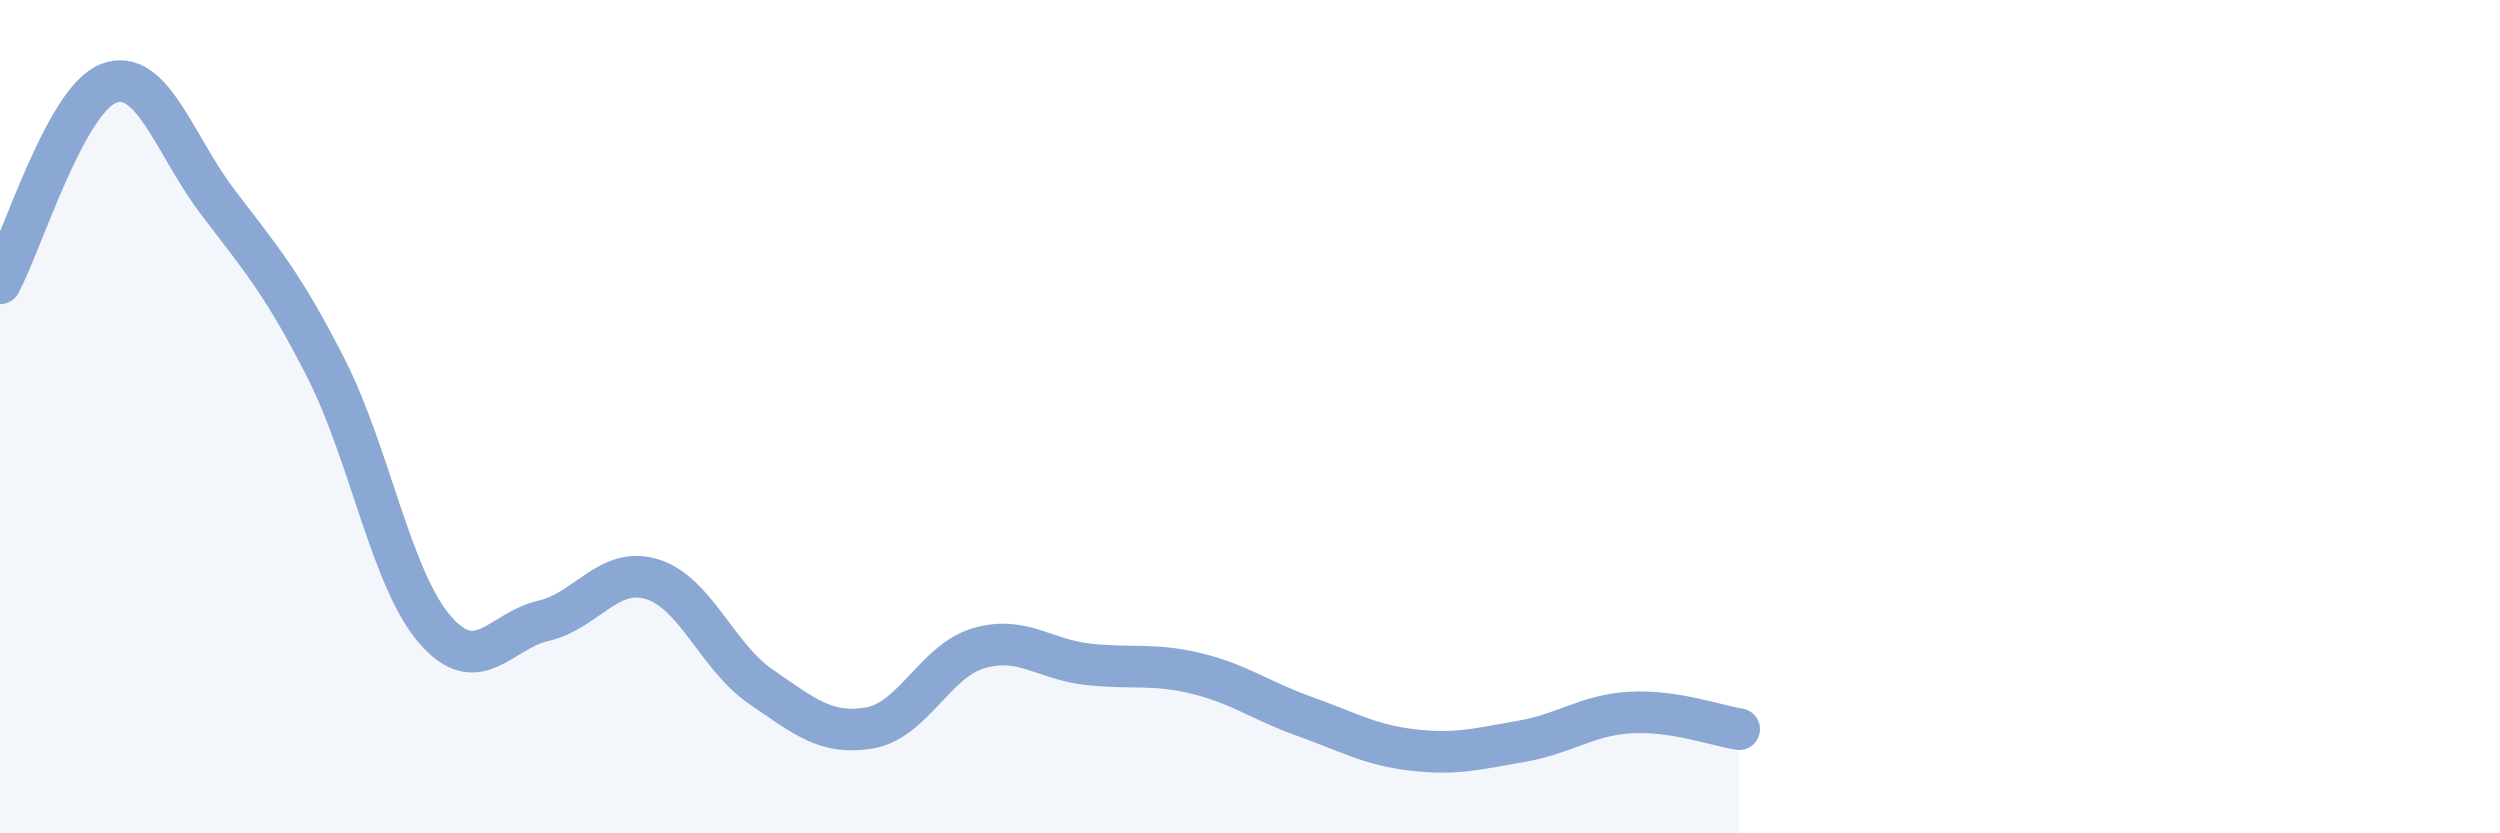
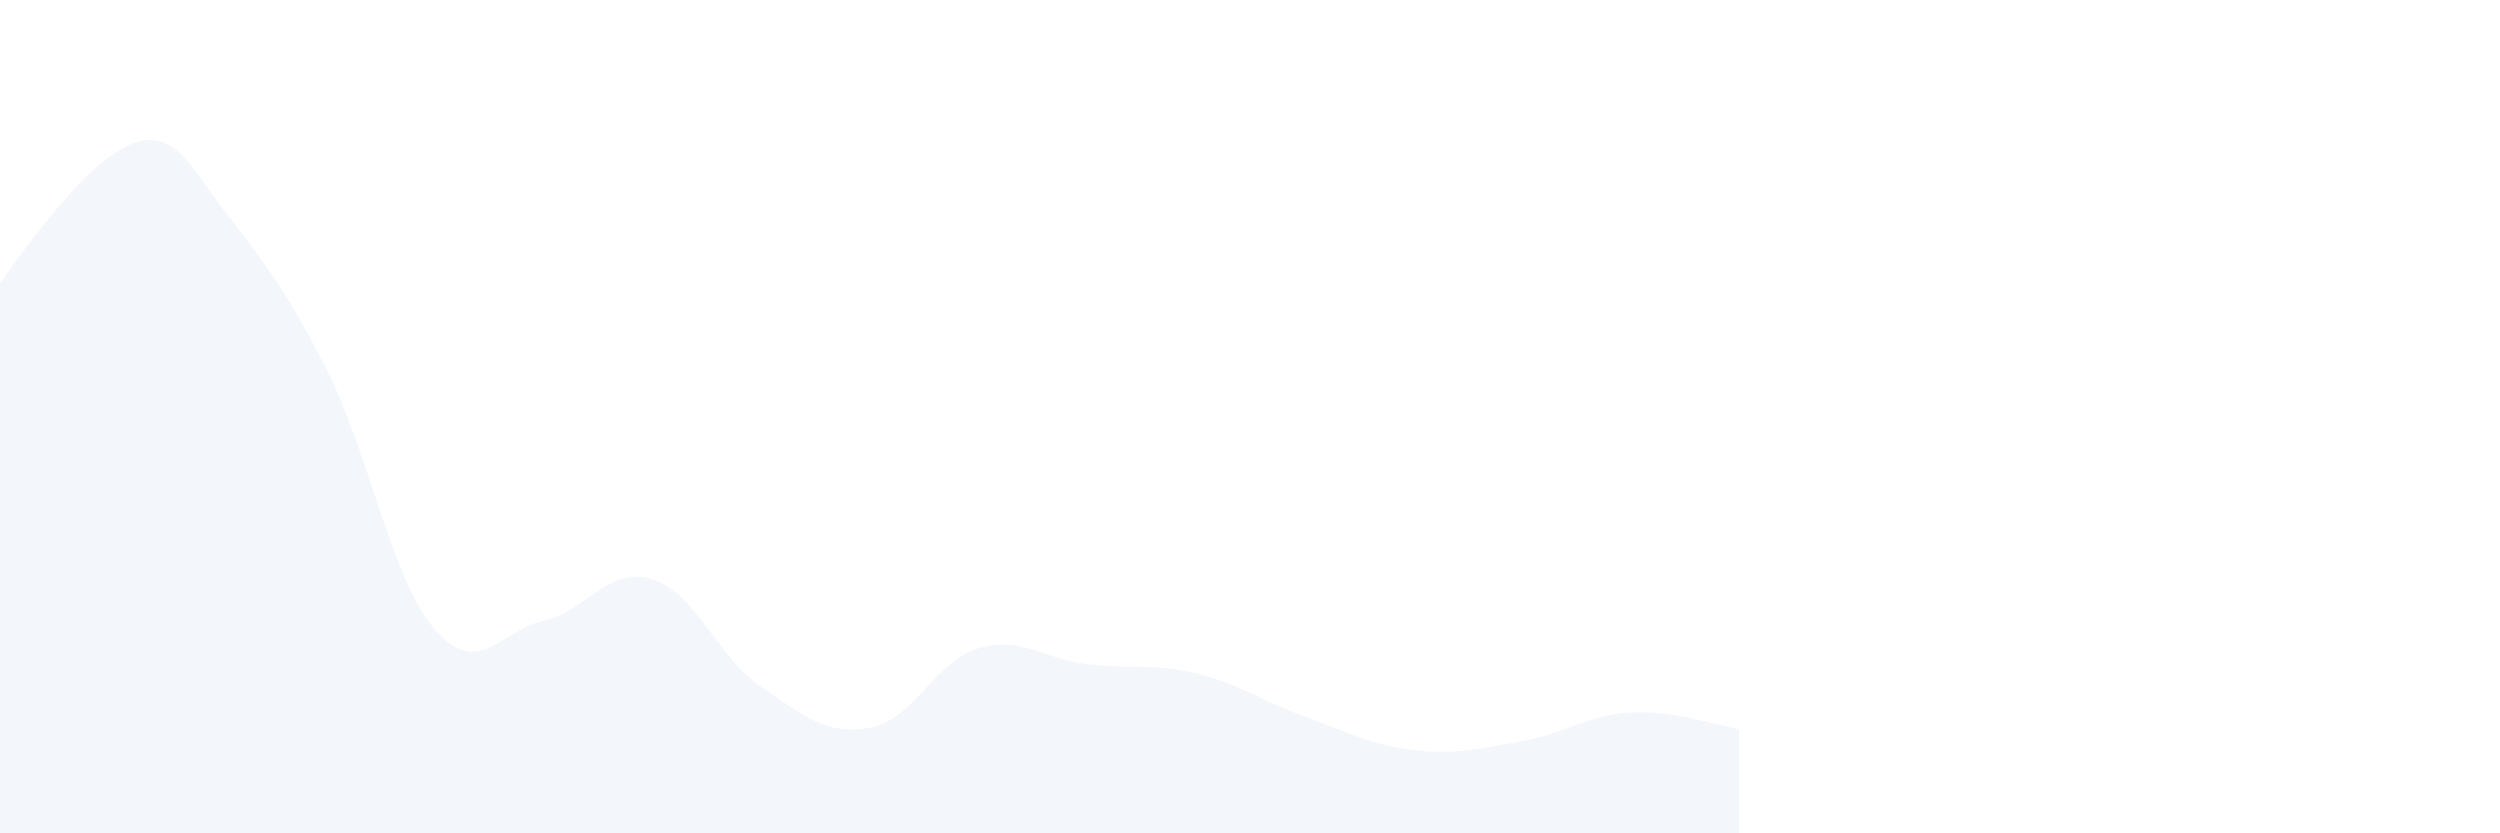
<svg xmlns="http://www.w3.org/2000/svg" width="60" height="20" viewBox="0 0 60 20">
-   <path d="M 0,6.8 C 0.52,5.84 1.57,2.39 2.61,2 C 3.65,1.61 4.18,3.47 5.22,4.84 C 6.26,6.21 6.79,6.8 7.83,8.85 C 8.87,10.9 9.39,13.89 10.43,15.1 C 11.47,16.31 12,15.14 13.04,14.9 C 14.08,14.66 14.61,13.58 15.65,13.9 C 16.69,14.22 17.22,15.77 18.26,16.48 C 19.3,17.19 19.83,17.65 20.87,17.47 C 21.91,17.29 22.44,15.87 23.48,15.56 C 24.52,15.25 25.05,15.82 26.09,15.94 C 27.13,16.06 27.66,15.91 28.7,16.16 C 29.74,16.41 30.26,16.82 31.3,17.19 C 32.34,17.56 32.87,17.88 33.91,18 C 34.95,18.12 35.48,17.97 36.52,17.79 C 37.56,17.61 38.09,17.16 39.13,17.1 C 40.17,17.04 41.22,17.42 41.74,17.5L41.74 20L0 20Z" fill="#8ba7d3" opacity="0.1" stroke-linecap="round" stroke-linejoin="round" />
-   <path d="M 0,6.8 C 0.52,5.84 1.57,2.39 2.61,2 C 3.65,1.61 4.18,3.47 5.22,4.84 C 6.26,6.21 6.79,6.8 7.83,8.85 C 8.87,10.9 9.39,13.89 10.43,15.1 C 11.47,16.31 12,15.14 13.04,14.9 C 14.08,14.66 14.61,13.58 15.65,13.9 C 16.69,14.22 17.22,15.77 18.26,16.48 C 19.3,17.19 19.83,17.65 20.87,17.47 C 21.91,17.29 22.44,15.87 23.48,15.56 C 24.52,15.25 25.05,15.82 26.09,15.94 C 27.13,16.06 27.66,15.91 28.7,16.16 C 29.74,16.41 30.26,16.82 31.3,17.19 C 32.34,17.56 32.87,17.88 33.91,18 C 34.95,18.12 35.48,17.97 36.52,17.79 C 37.56,17.61 38.09,17.16 39.13,17.1 C 40.17,17.04 41.22,17.42 41.74,17.5" stroke="#8ba7d3" stroke-width="1" fill="none" stroke-linecap="round" stroke-linejoin="round" />
+   <path d="M 0,6.8 C 3.65,1.61 4.18,3.47 5.22,4.84 C 6.26,6.21 6.79,6.8 7.83,8.85 C 8.87,10.9 9.39,13.89 10.43,15.1 C 11.47,16.31 12,15.14 13.04,14.9 C 14.08,14.66 14.61,13.58 15.65,13.9 C 16.69,14.22 17.22,15.77 18.26,16.48 C 19.3,17.19 19.83,17.65 20.87,17.47 C 21.91,17.29 22.44,15.87 23.48,15.56 C 24.52,15.25 25.05,15.82 26.09,15.94 C 27.13,16.06 27.66,15.91 28.7,16.16 C 29.74,16.41 30.26,16.82 31.3,17.19 C 32.34,17.56 32.87,17.88 33.91,18 C 34.95,18.12 35.48,17.97 36.52,17.79 C 37.56,17.61 38.09,17.16 39.13,17.1 C 40.17,17.04 41.22,17.42 41.74,17.5L41.74 20L0 20Z" fill="#8ba7d3" opacity="0.1" stroke-linecap="round" stroke-linejoin="round" />
</svg>